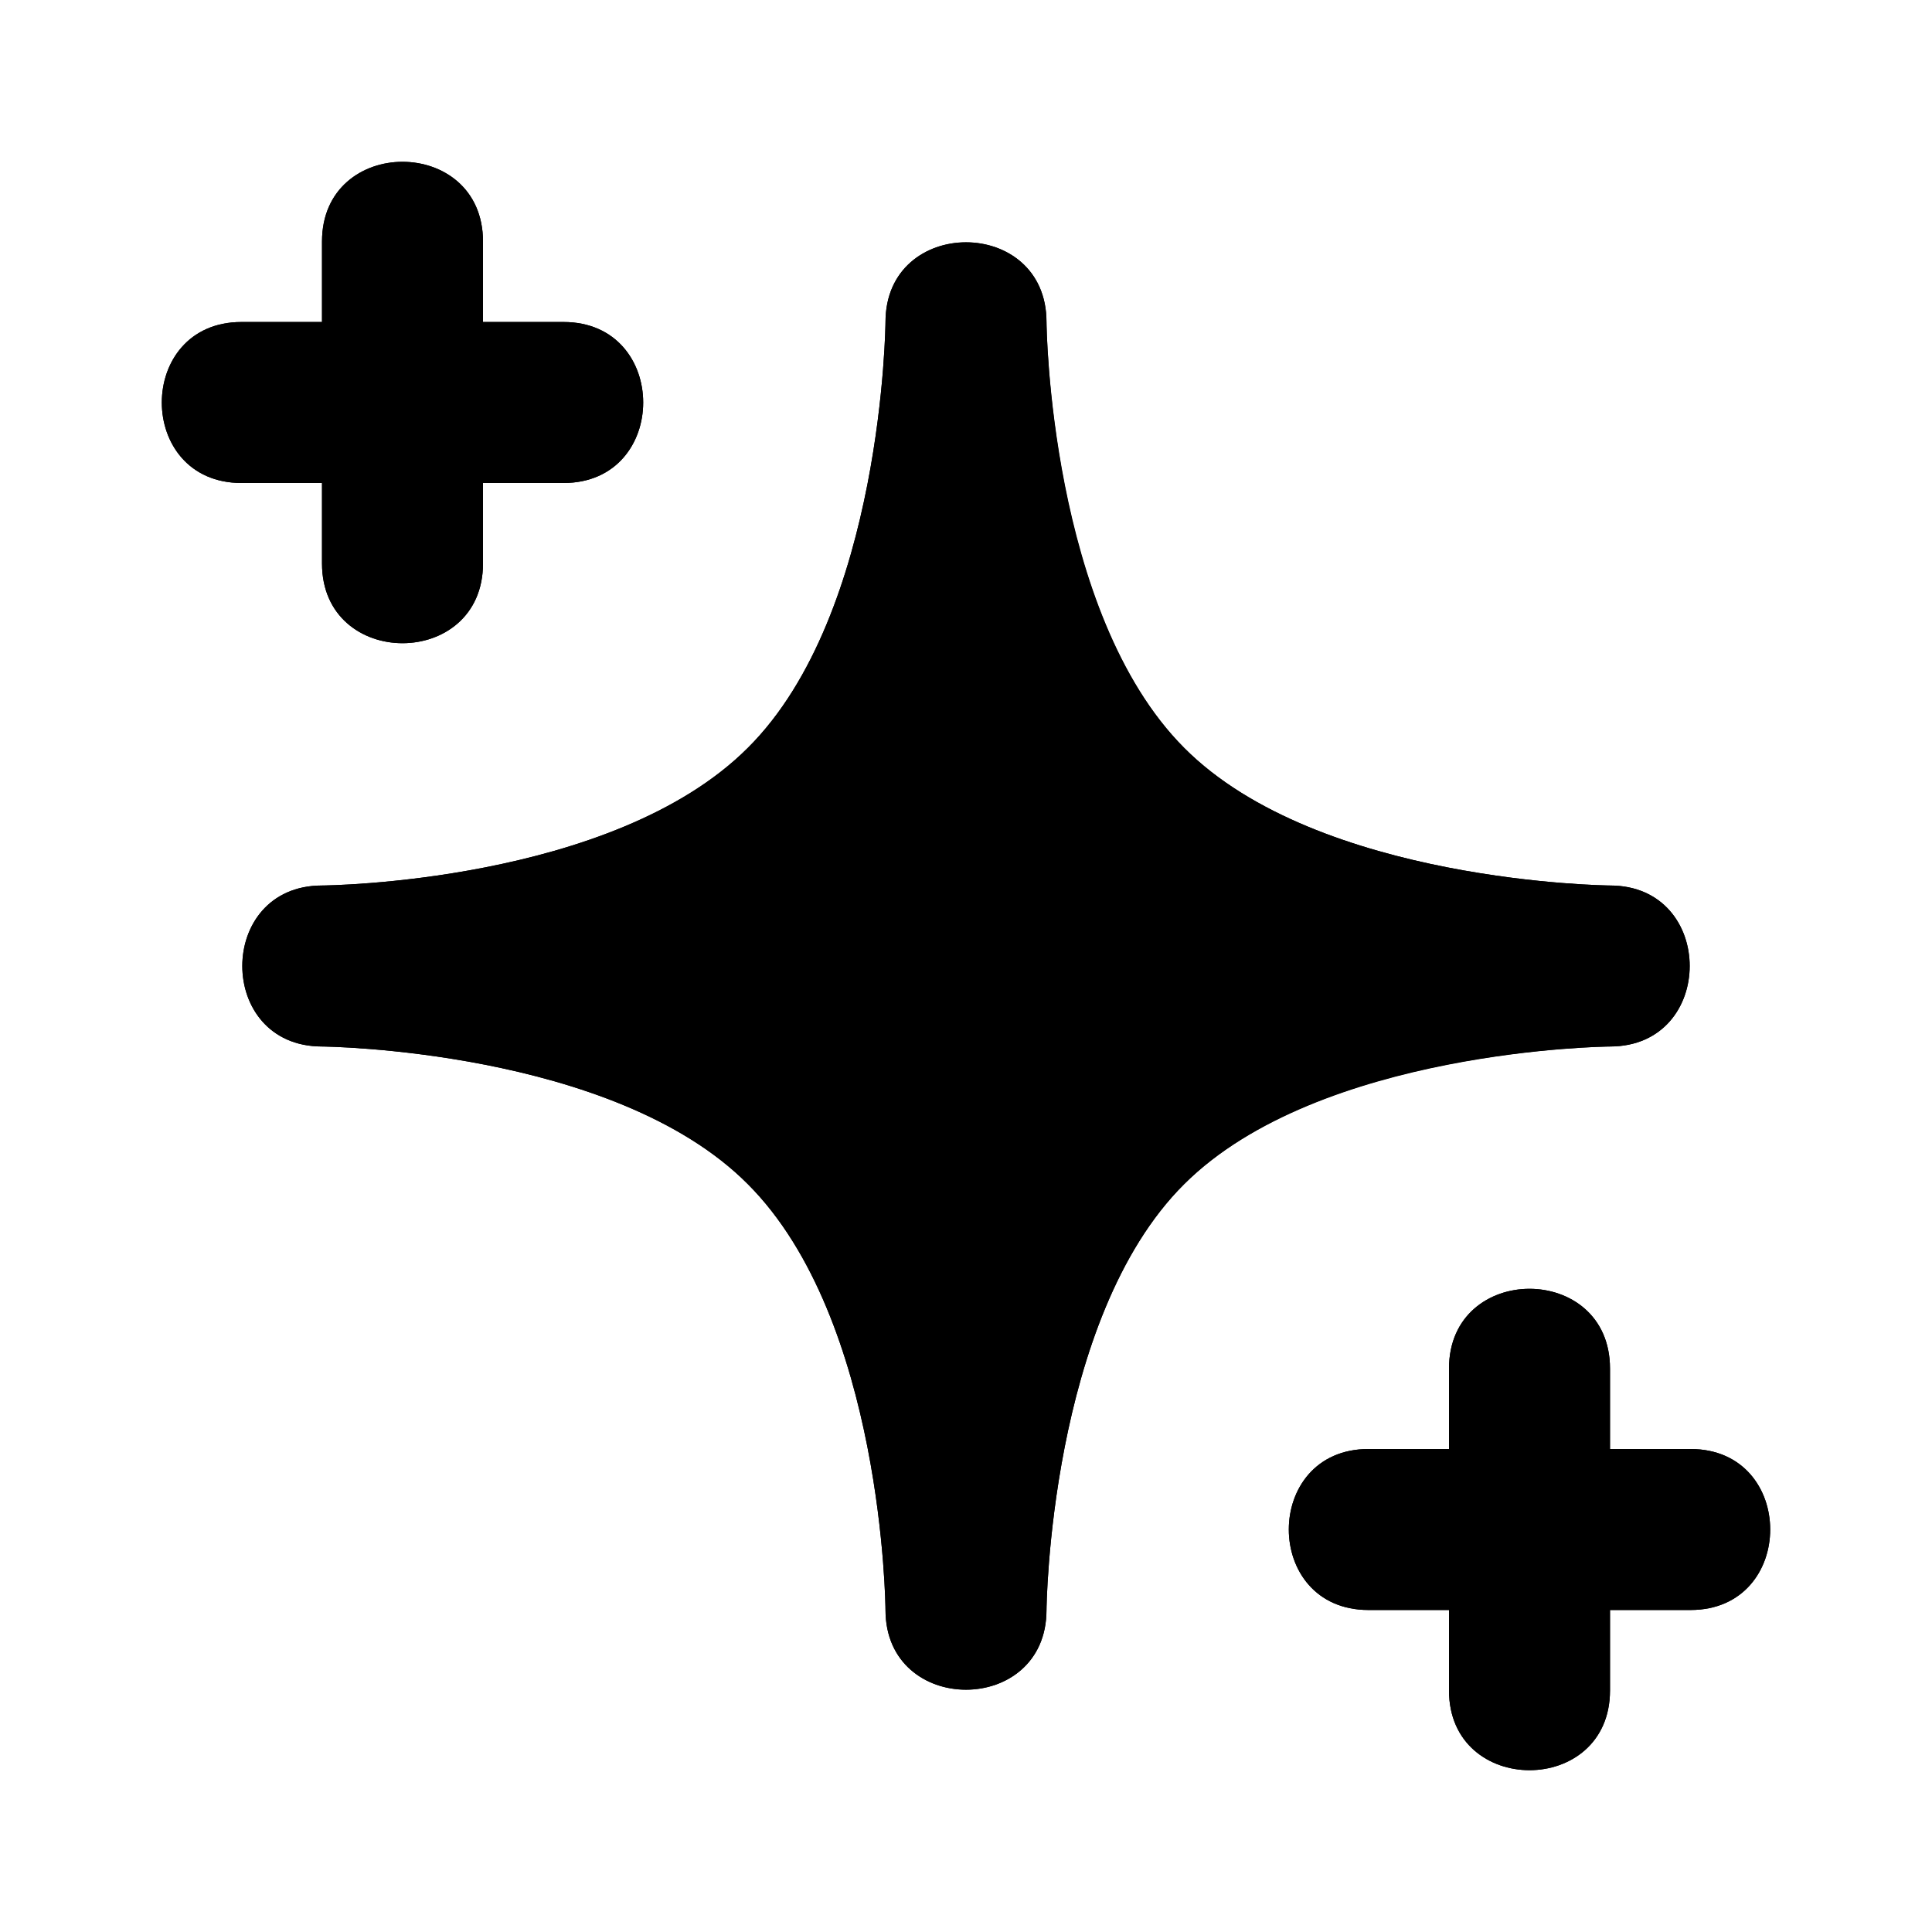
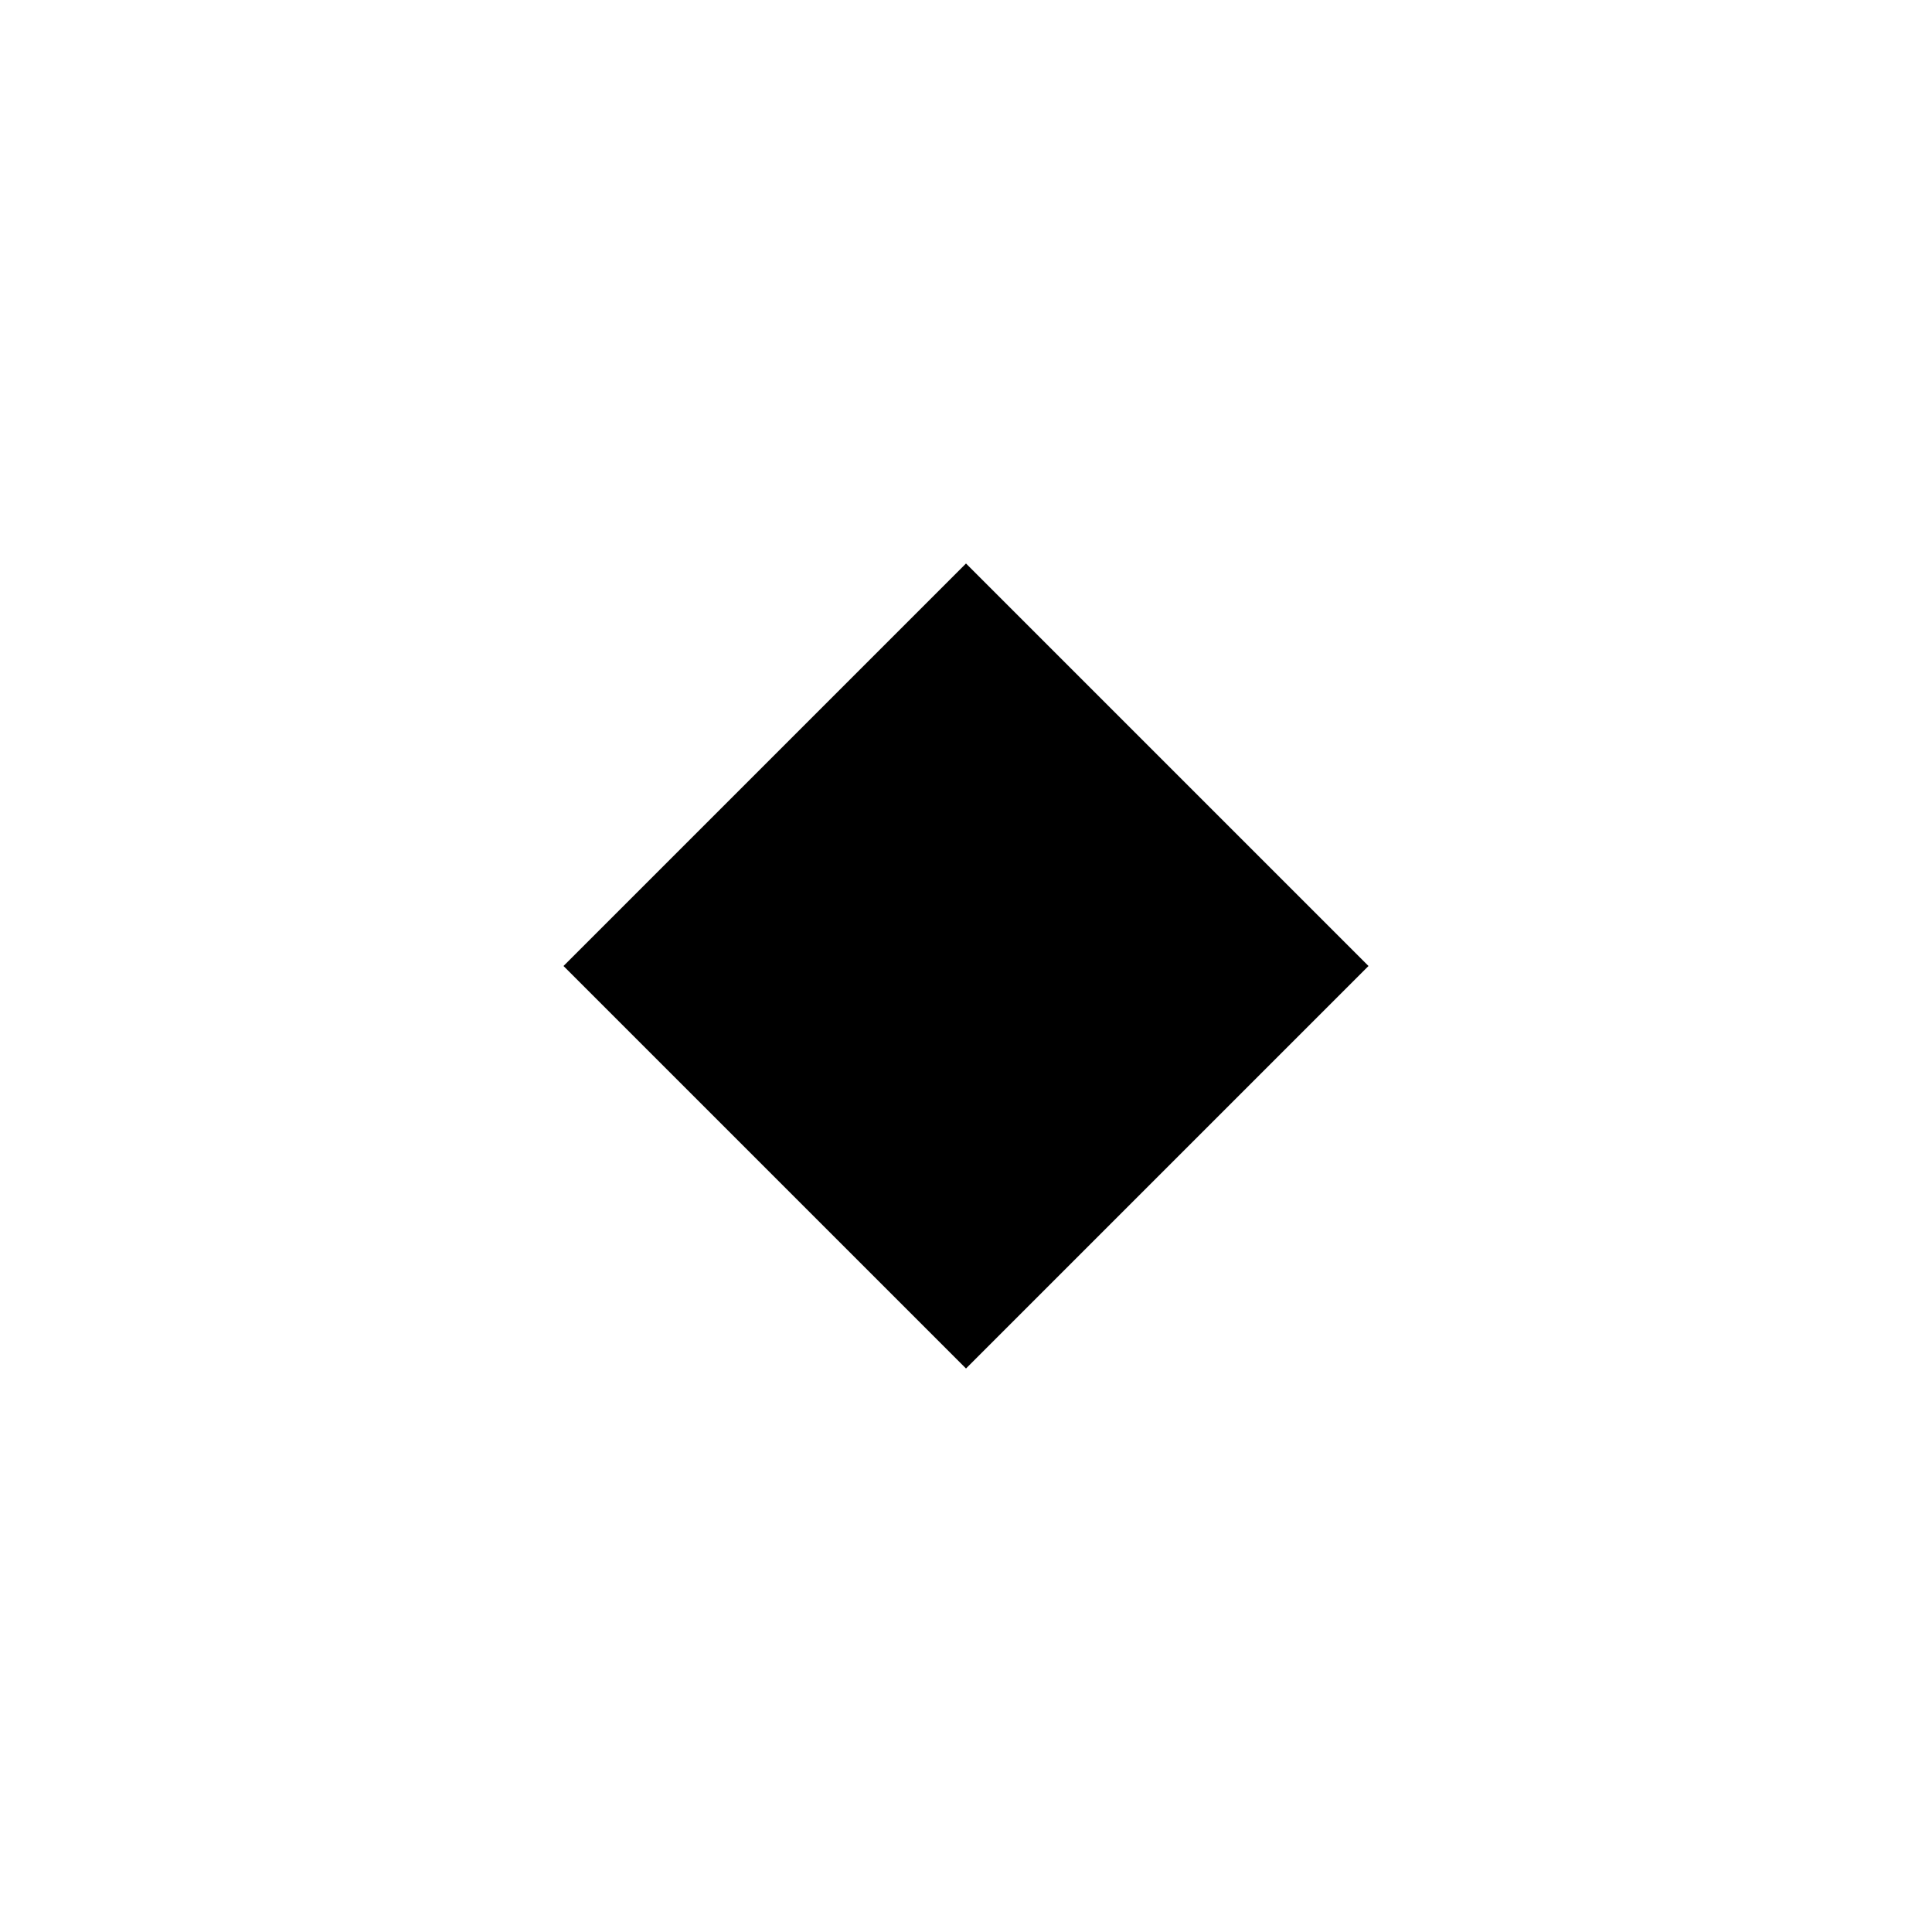
<svg xmlns="http://www.w3.org/2000/svg" viewBox="0 0 24 24">
  <path class="accent" d="m12 7-5 5 5 5 5-5L12 7z" />
-   <path class="outline" d="M20,13c1.32,0,1.32-2,0-2h0s-3.62-.03-5.29-1.71-1.71-5.26-1.71-5.29h0c0-1.32-2-1.32-2,0h0s-.03,3.62-1.71,5.29c-1.68,1.68-5.26,1.71-5.29,1.71h0c-1.32,0-1.32,2,0,2h0s3.62.03,5.29,1.71c1.68,1.68,1.71,5.26,1.71,5.29h0c0,1.32,2,1.32,2,0h0s.03-3.62,1.71-5.29,5.26-1.71,5.29-1.71h0ZM12,15.22c-.7-1.55-1.67-2.52-3.22-3.22,1.55-.7,2.52-1.67,3.22-3.22.7,1.55,1.67,2.52,3.22,3.22-1.55.7-2.52,1.67-3.22,3.22ZM4,6v1c0,1.32,2,1.32,2,0v-1h1c1.32,0,1.32-2,0-2h-1v-1c0-1.32-2-1.32-2,0v1h-1c-1.32,0-1.32,2,0,2h1ZM21,18h-1v-1c0-1.32-2-1.32-2,0v1h-1c-1.32,0-1.32,2,0,2h1v1c0,1.32,2,1.32,2,0v-1h1c1.32,0,1.32-2,0-2Z" />
-   <path class="solid" d="M20,13c1.32,0,1.32-2,0-2h0s-3.62-.03-5.29-1.71c-1.68-1.68-1.71-5.26-1.71-5.29h0c0-1.32-2-1.32-2,0h0s-.03,3.62-1.71,5.29c-1.68,1.68-5.26,1.71-5.29,1.71h0c-1.32,0-1.32,2,0,2h0s3.62.03,5.29,1.71c1.68,1.68,1.71,5.26,1.71,5.29h0c0,1.32,2,1.32,2,0h0s.03-3.62,1.71-5.29c1.68-1.68,5.26-1.71,5.29-1.71h0ZM4,6v1c0,1.32,2,1.32,2,0v-1h1c1.32,0,1.32-2,0-2h-1v-1c0-1.32-2-1.32-2,0v1h-1c-1.32,0-1.32,2,0,2h1ZM21,18h-1v-1c0-1.32-2-1.32-2,0v1h-1c-1.32,0-1.32,2,0,2h1v1c0,1.32,2,1.32,2,0v-1h1c1.32,0,1.32-2,0-2Z" />
</svg>